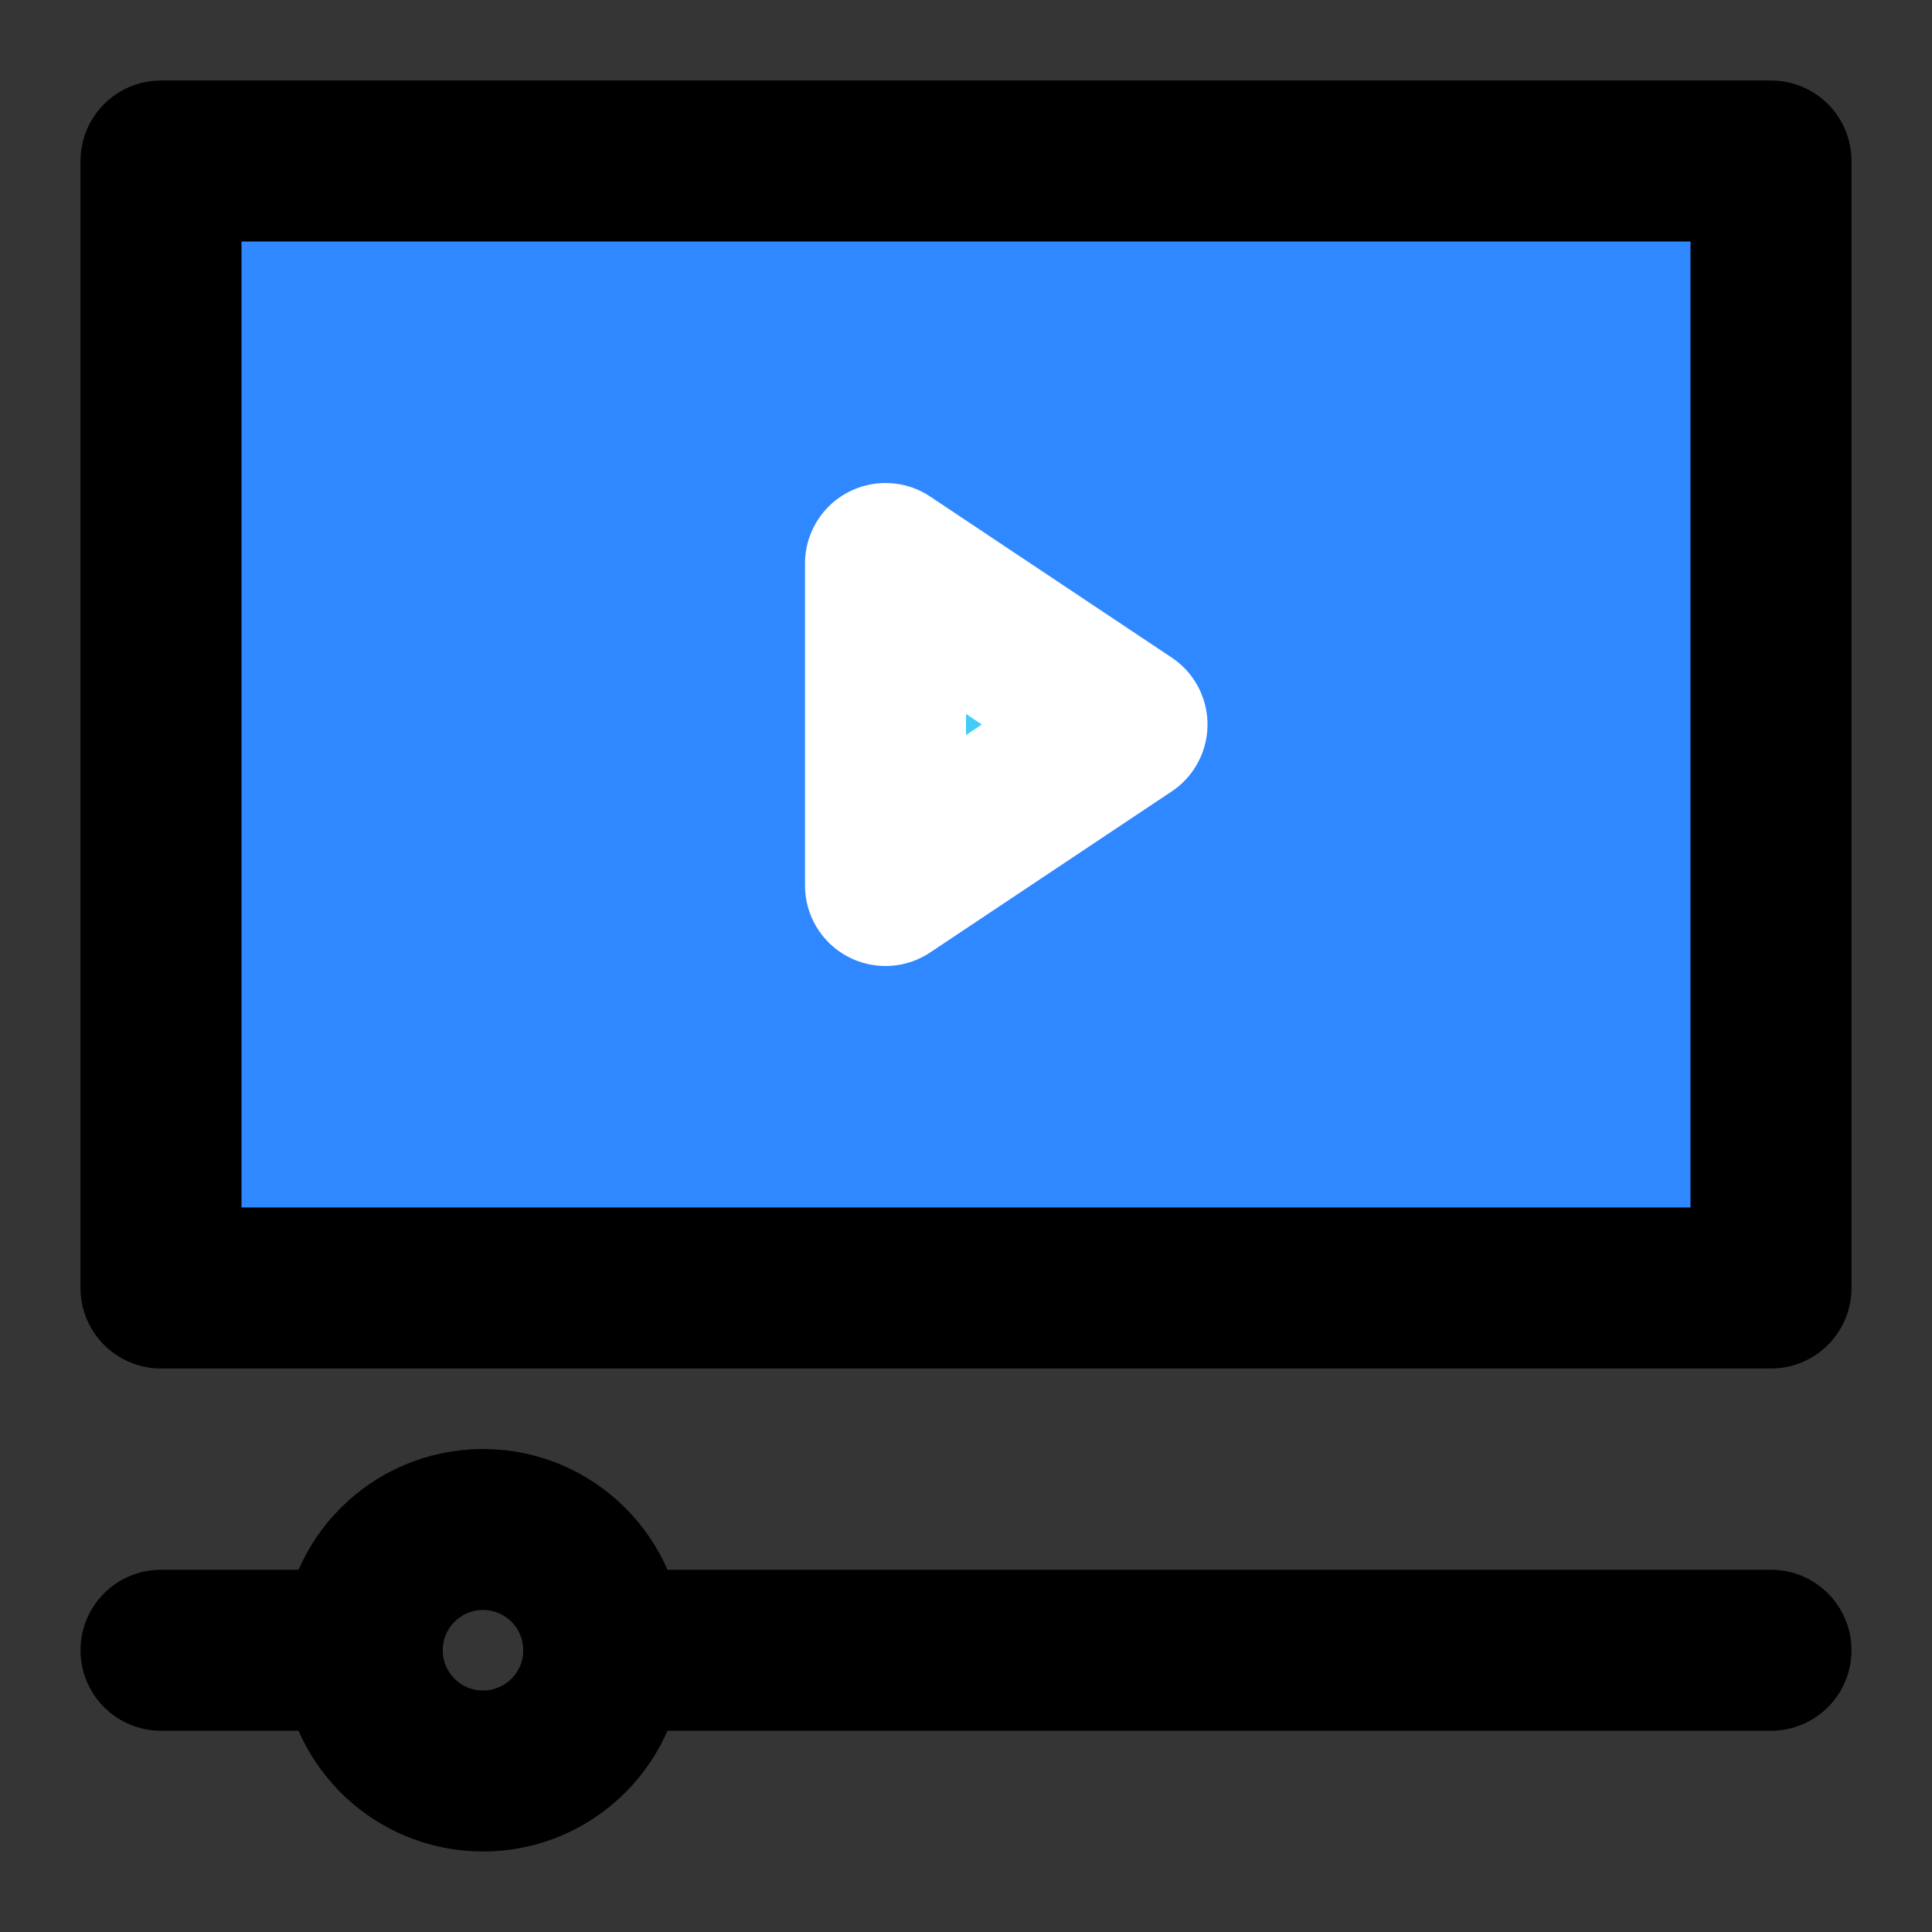
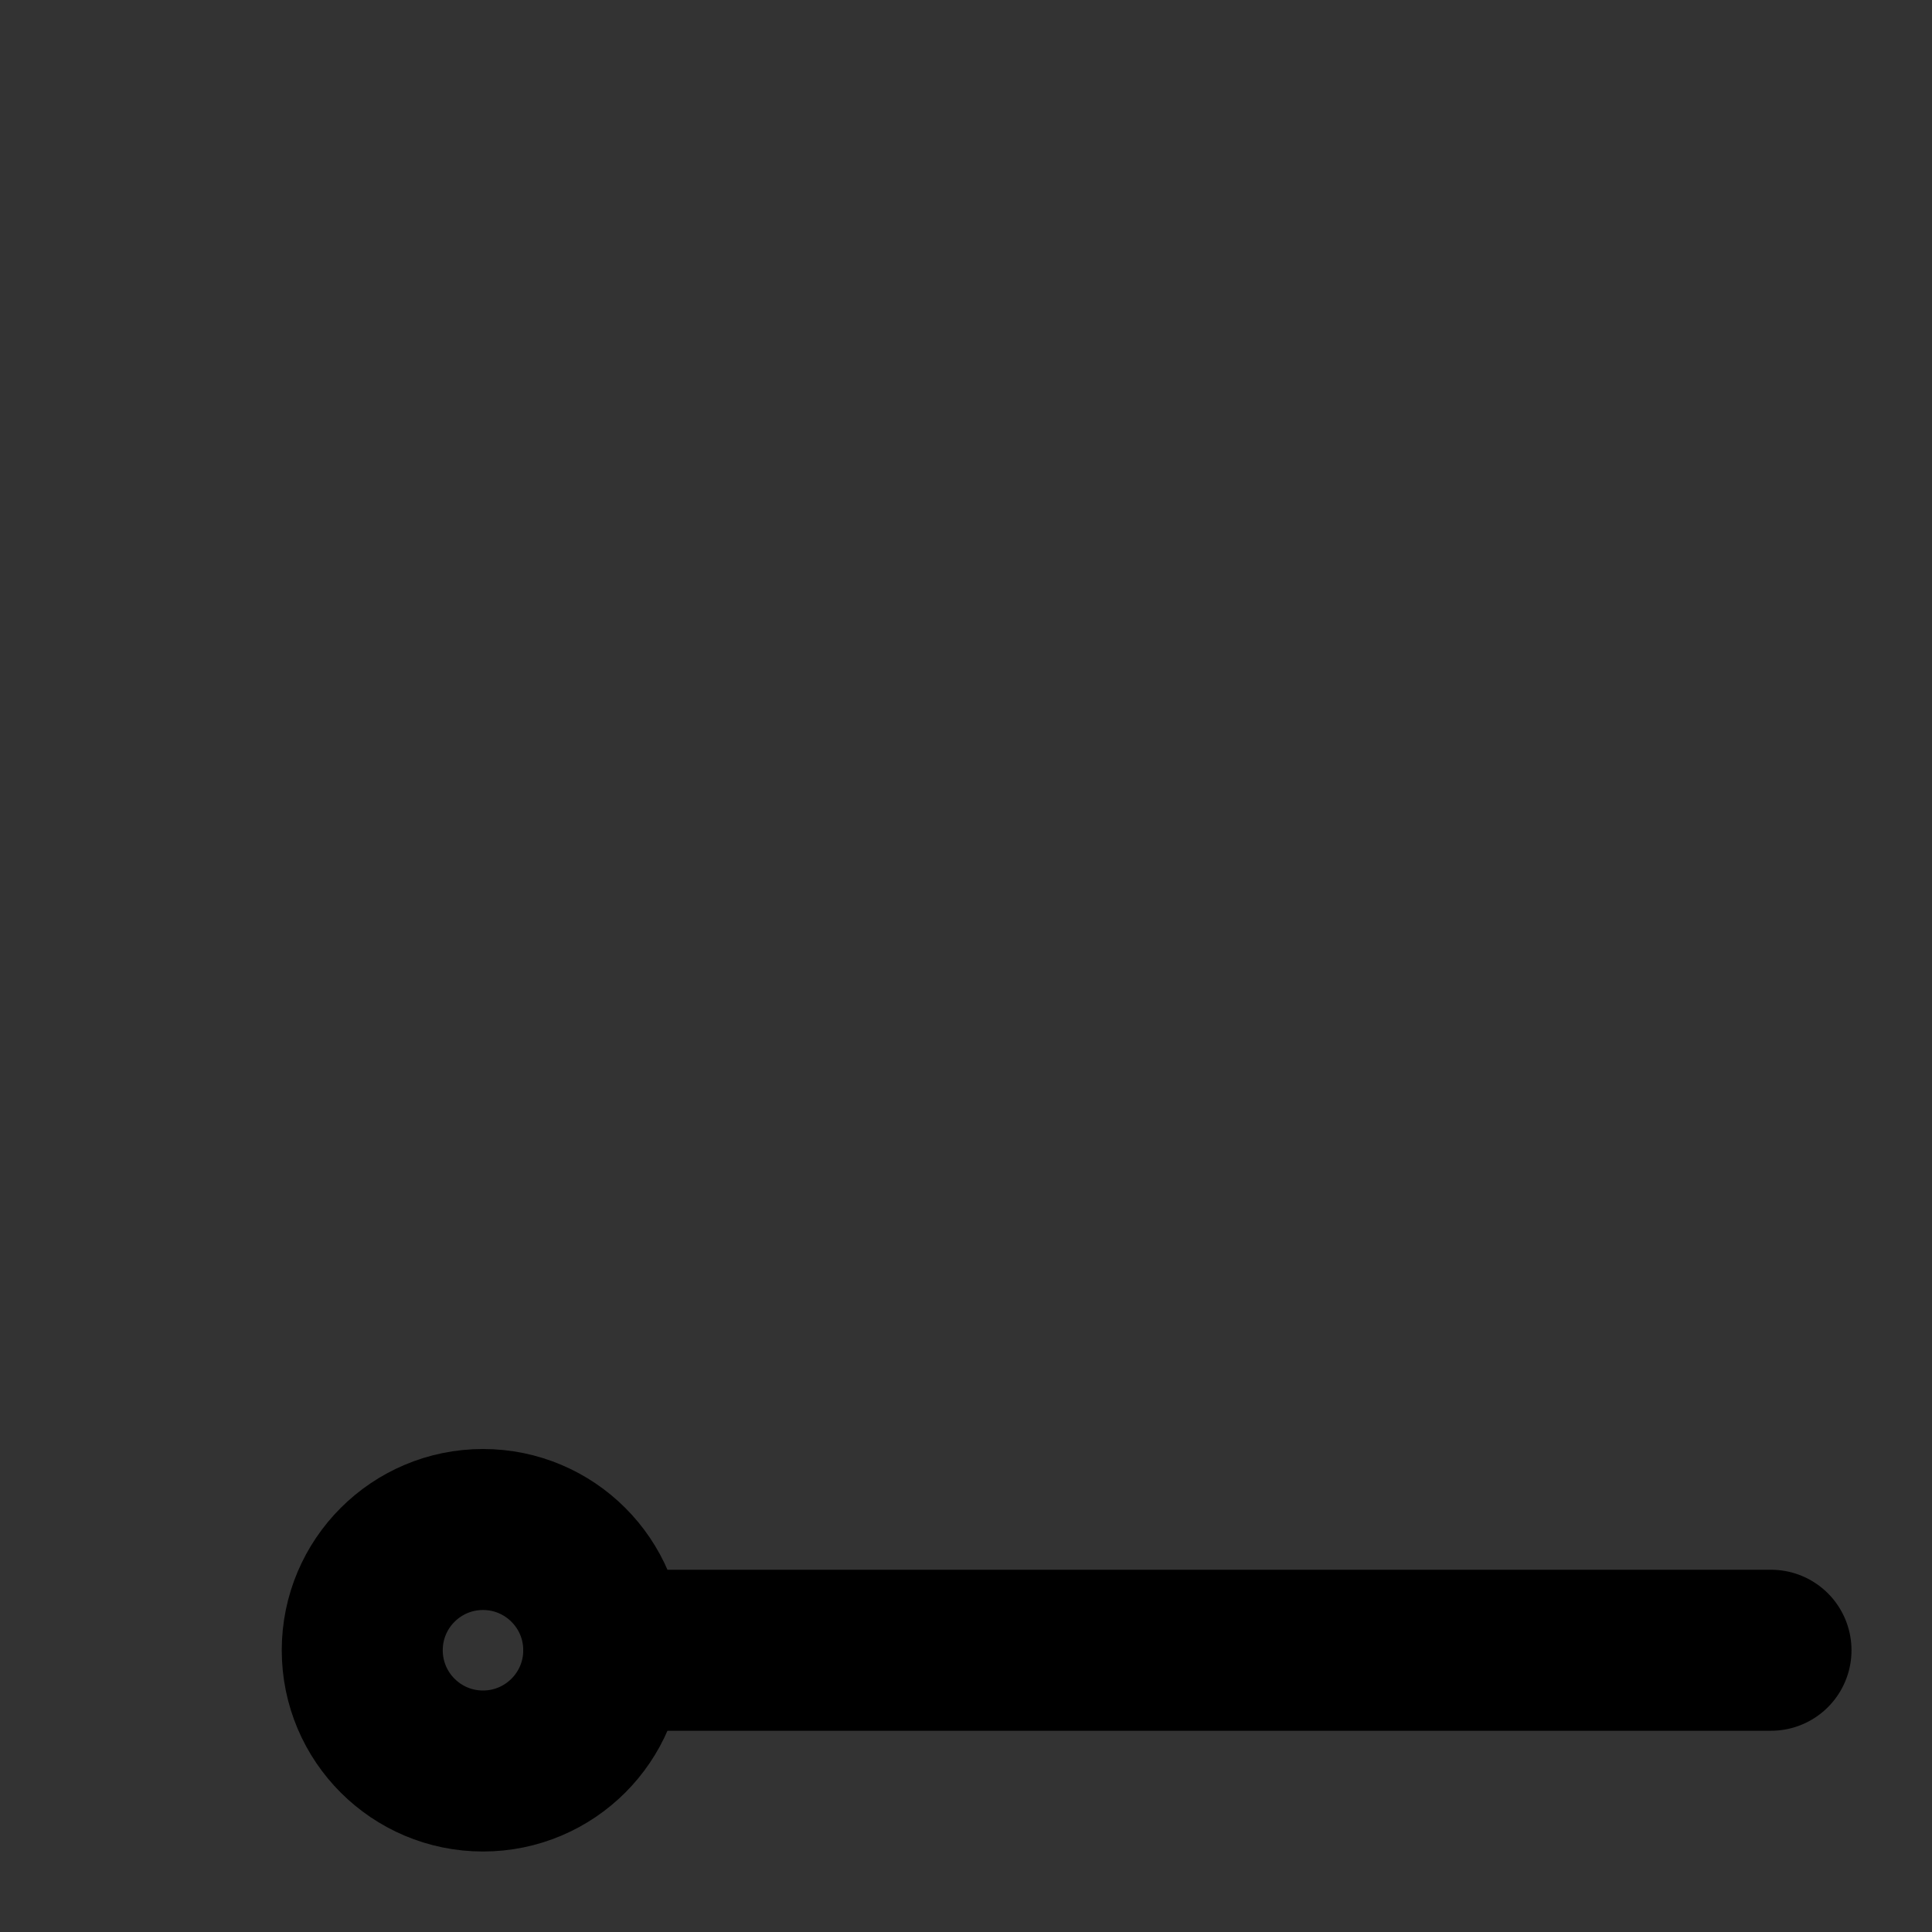
<svg xmlns="http://www.w3.org/2000/svg" width="800px" height="800px" viewBox="0 0 48 48" fill="none">
  <rect x="0" y="0" width="48" height="48" fill="#333333" stroke="none" />
-   <rect width="48" height="48" fill="white" fill-opacity="0.01" />
-   <rect x="4" y="4" width="40" height="28" fill="#2F88FF" stroke="#000000" stroke-width="4" stroke-linecap="round" stroke-linejoin="round" />
-   <path d="M22 14L28 18L22 22V14Z" fill="#43CCF8" stroke="white" stroke-width="4" stroke-linecap="round" stroke-linejoin="round" />
-   <path d="M9 41H4" stroke="#000000" stroke-width="4" stroke-linecap="round" stroke-linejoin="round" />
  <path d="M15 41H44" stroke="#000000" stroke-width="4" stroke-linecap="round" stroke-linejoin="round" />
  <path d="M15 41C15 42.657 13.657 44 12 44C10.343 44 9 42.657 9 41C9 39.343 10.343 38 12 38C13.657 38 15 39.343 15 41Z" stroke="#000000" stroke-width="4" stroke-linecap="round" stroke-linejoin="round" />
</svg>